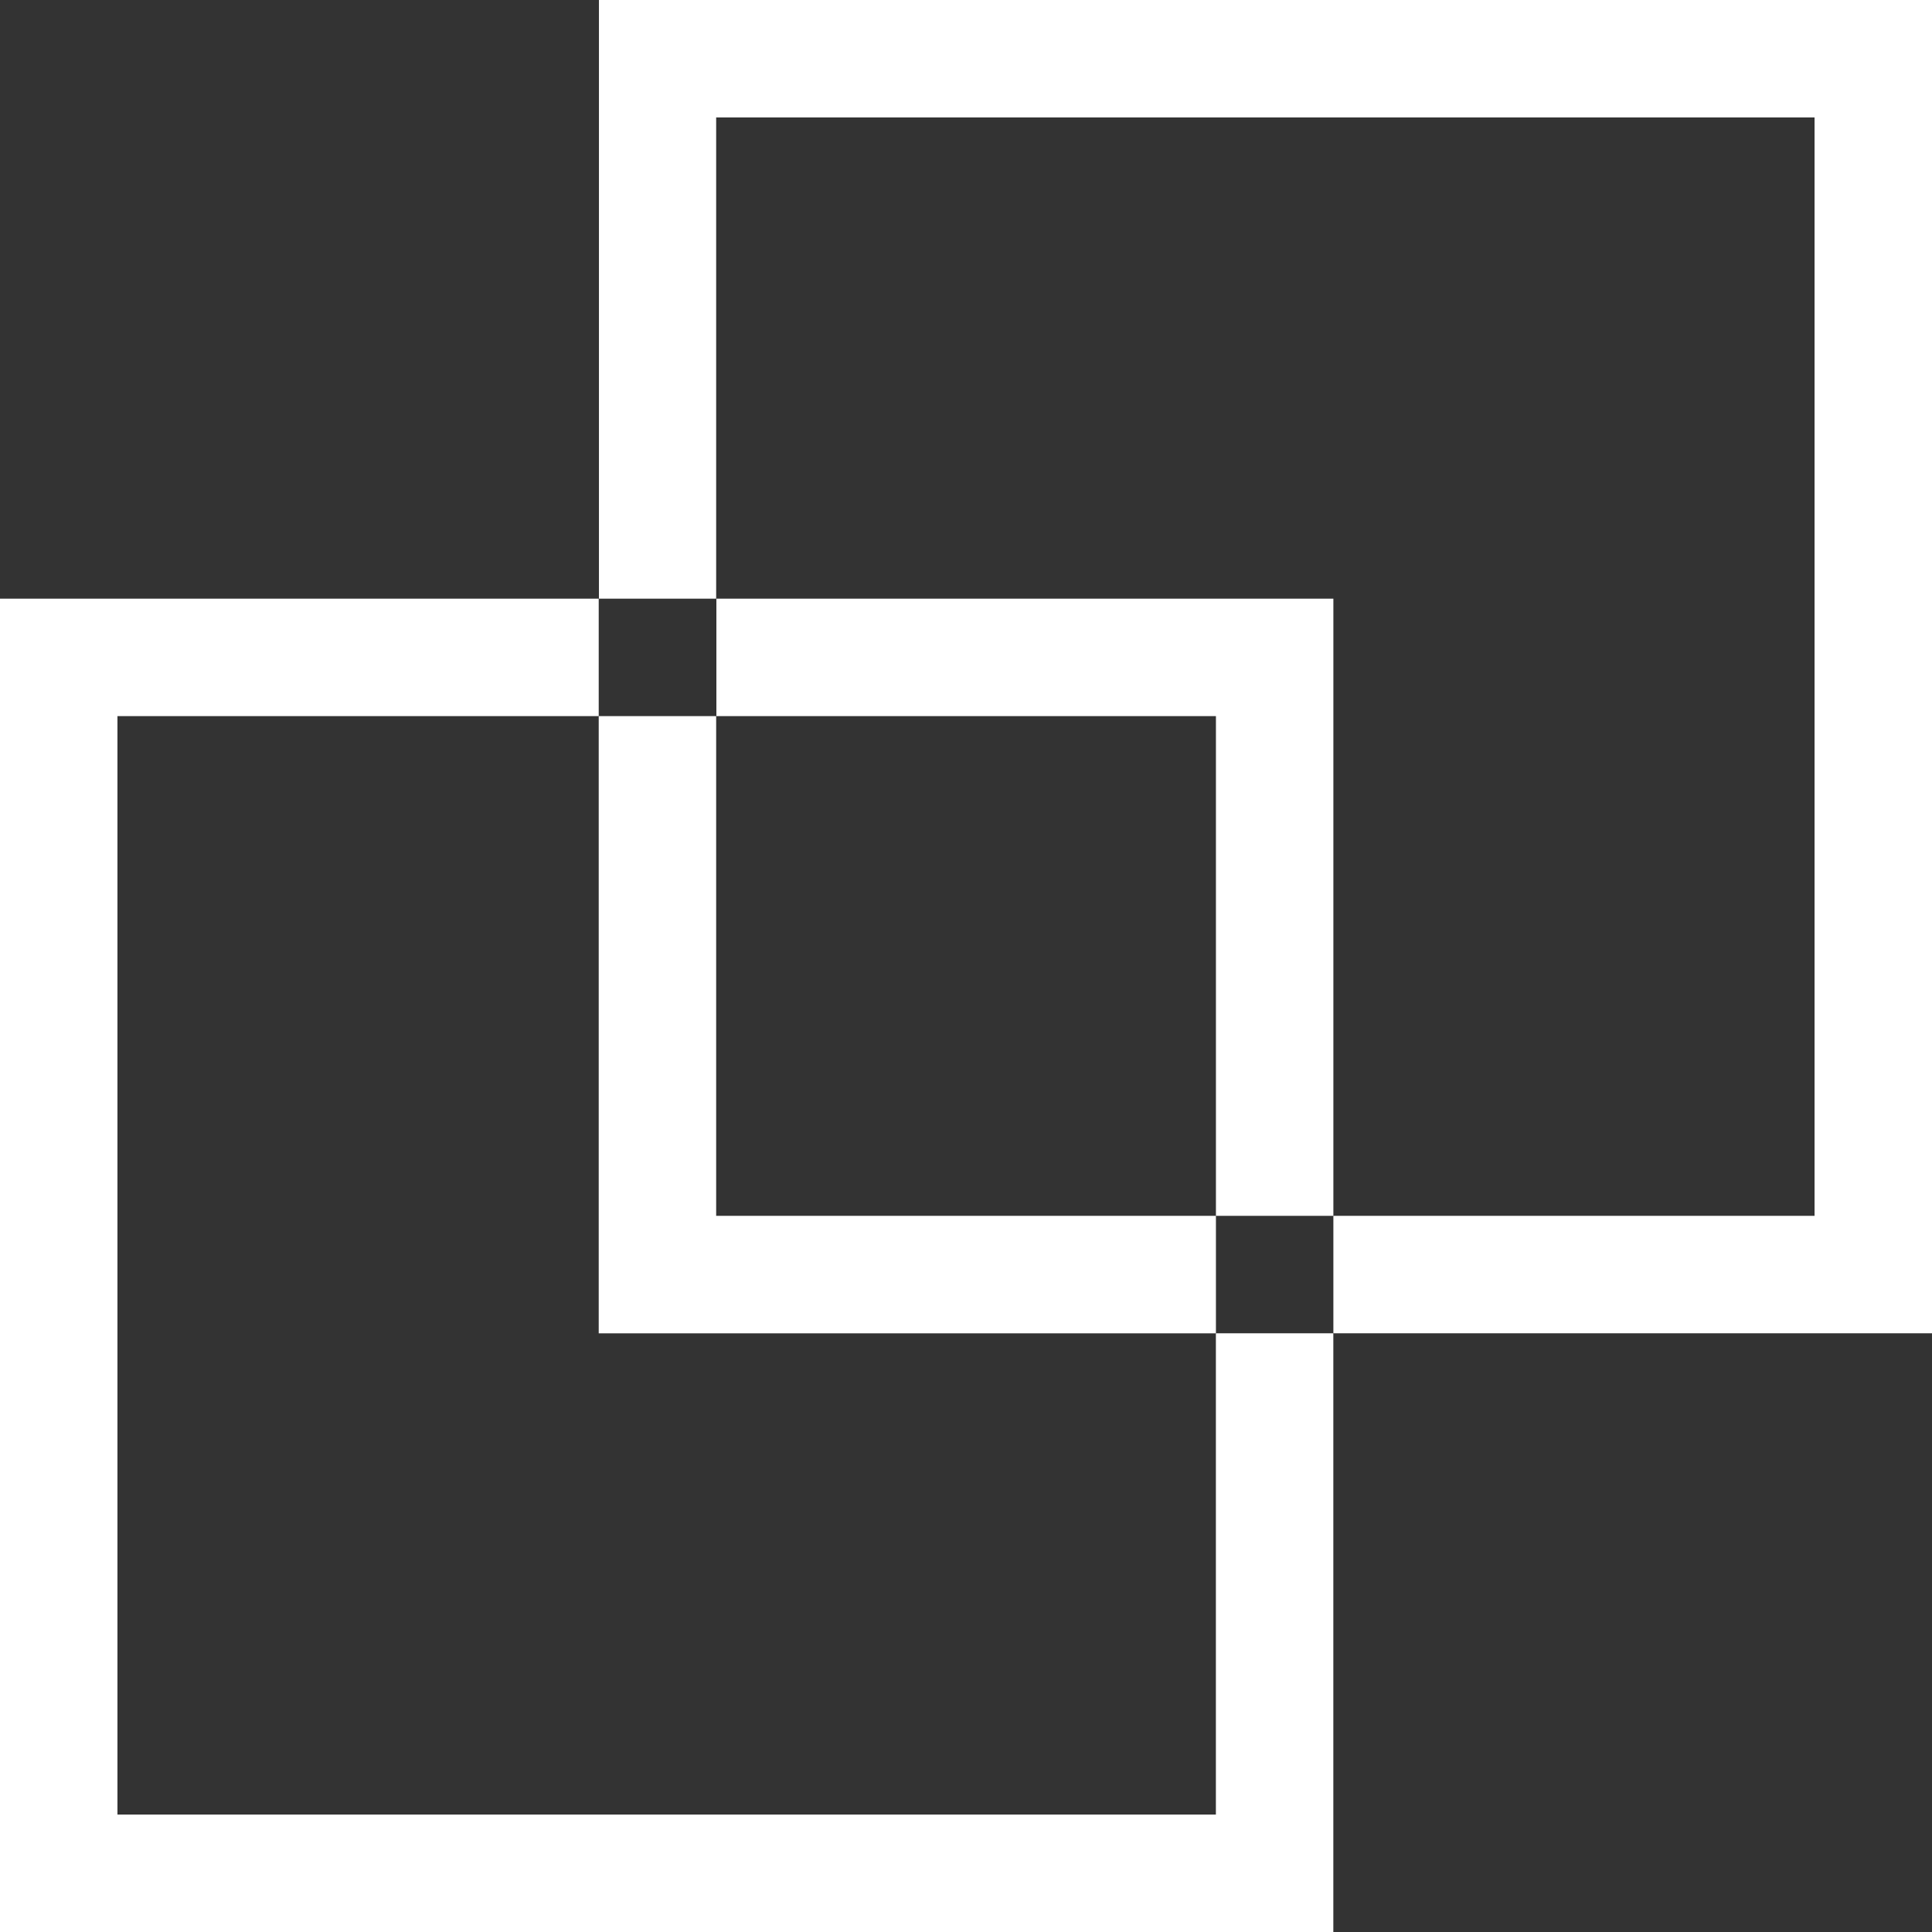
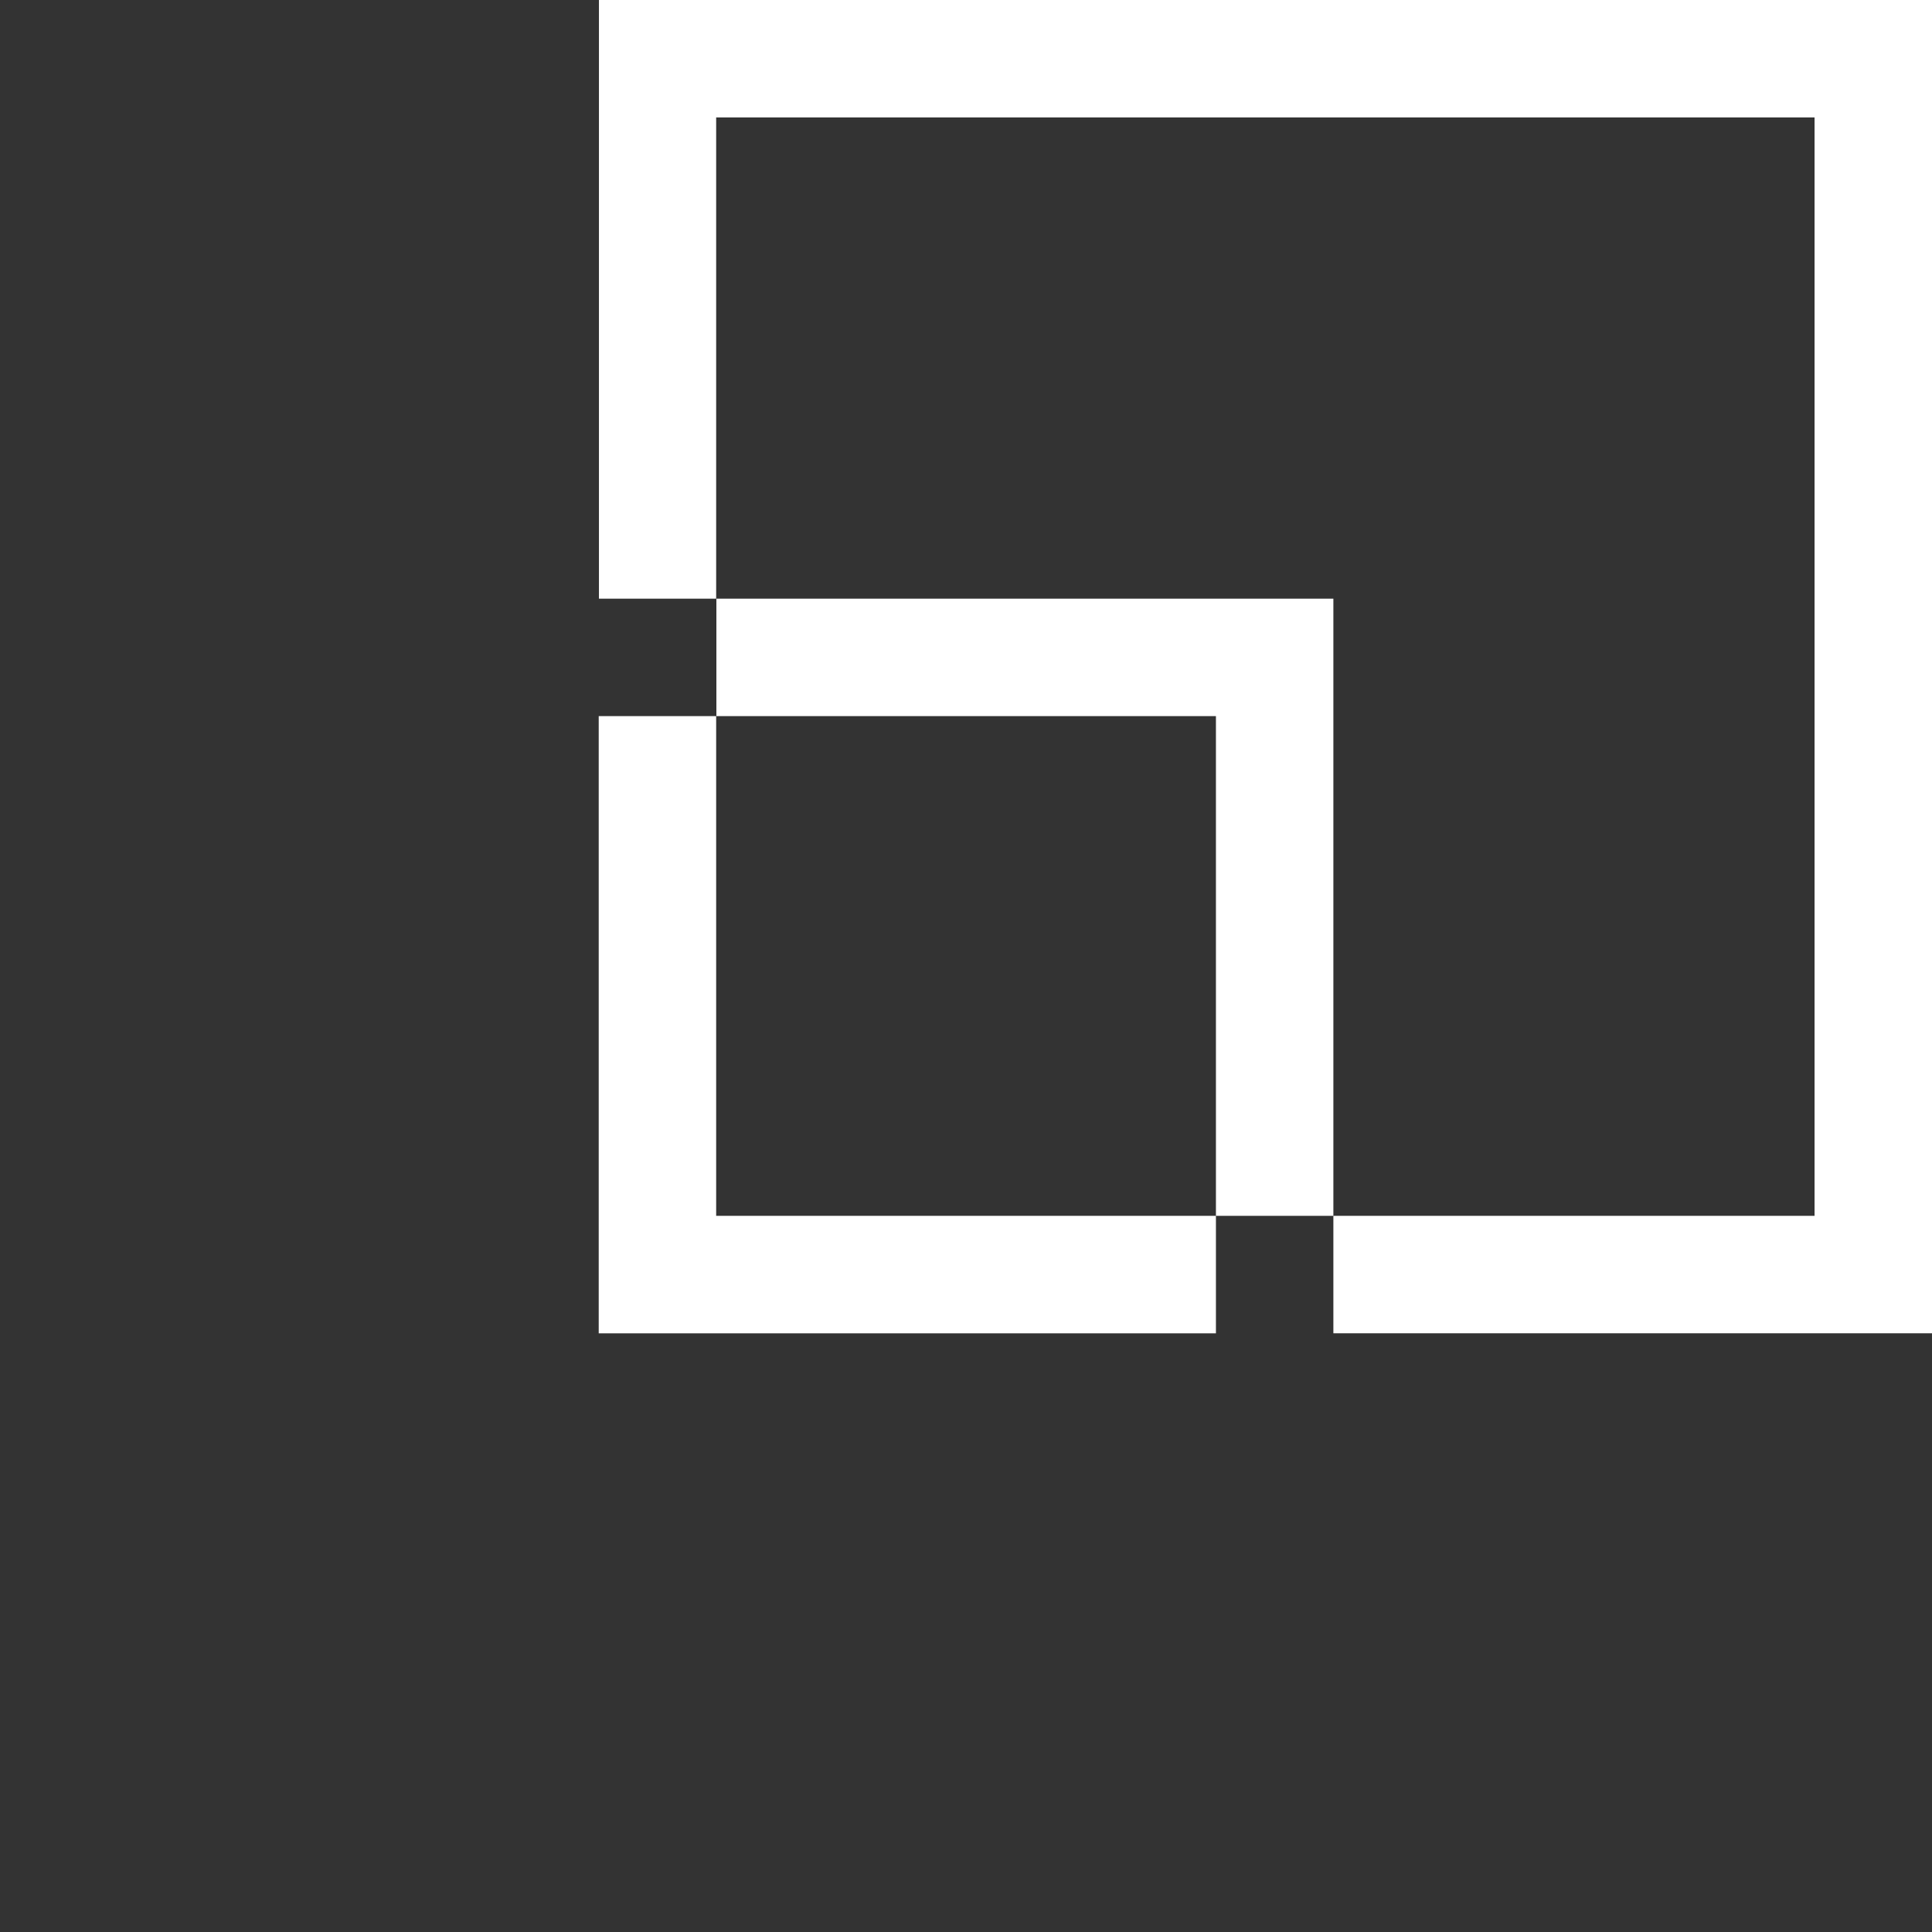
<svg xmlns="http://www.w3.org/2000/svg" id="Group_751" data-name="Group 751" width="42.195" height="42.195" viewBox="0 0 42.195 42.195">
  <rect x="0" y="0" width="42.195" height="42.195" fill="#333333" stroke="none" />
  <path id="Path_1182" data-name="Path 1182" d="M10.2,0V13.075H12.76V2.565H36.749V26.554H26.24v2.565H39.314V0Z" transform="translate(2.881 0)" fill="#fff" />
  <path id="Path_1183" data-name="Path 1183" d="M12.76,12.195H10.195v13.48h13.48V23.109H12.76Z" transform="translate(2.881 3.445)" fill="#fff" />
  <path id="Path_1184" data-name="Path 1184" d="M23.11,12.76V23.674h2.565V10.195H12.2V12.76Z" transform="translate(3.446 2.88)" fill="#fff" />
-   <path id="Path_1185" data-name="Path 1185" d="M0,10.195v29.12H29.12V26.239H26.555V36.75H2.565V12.76H13.076V10.195Z" transform="translate(0 2.88)" fill="#fff" />
</svg>